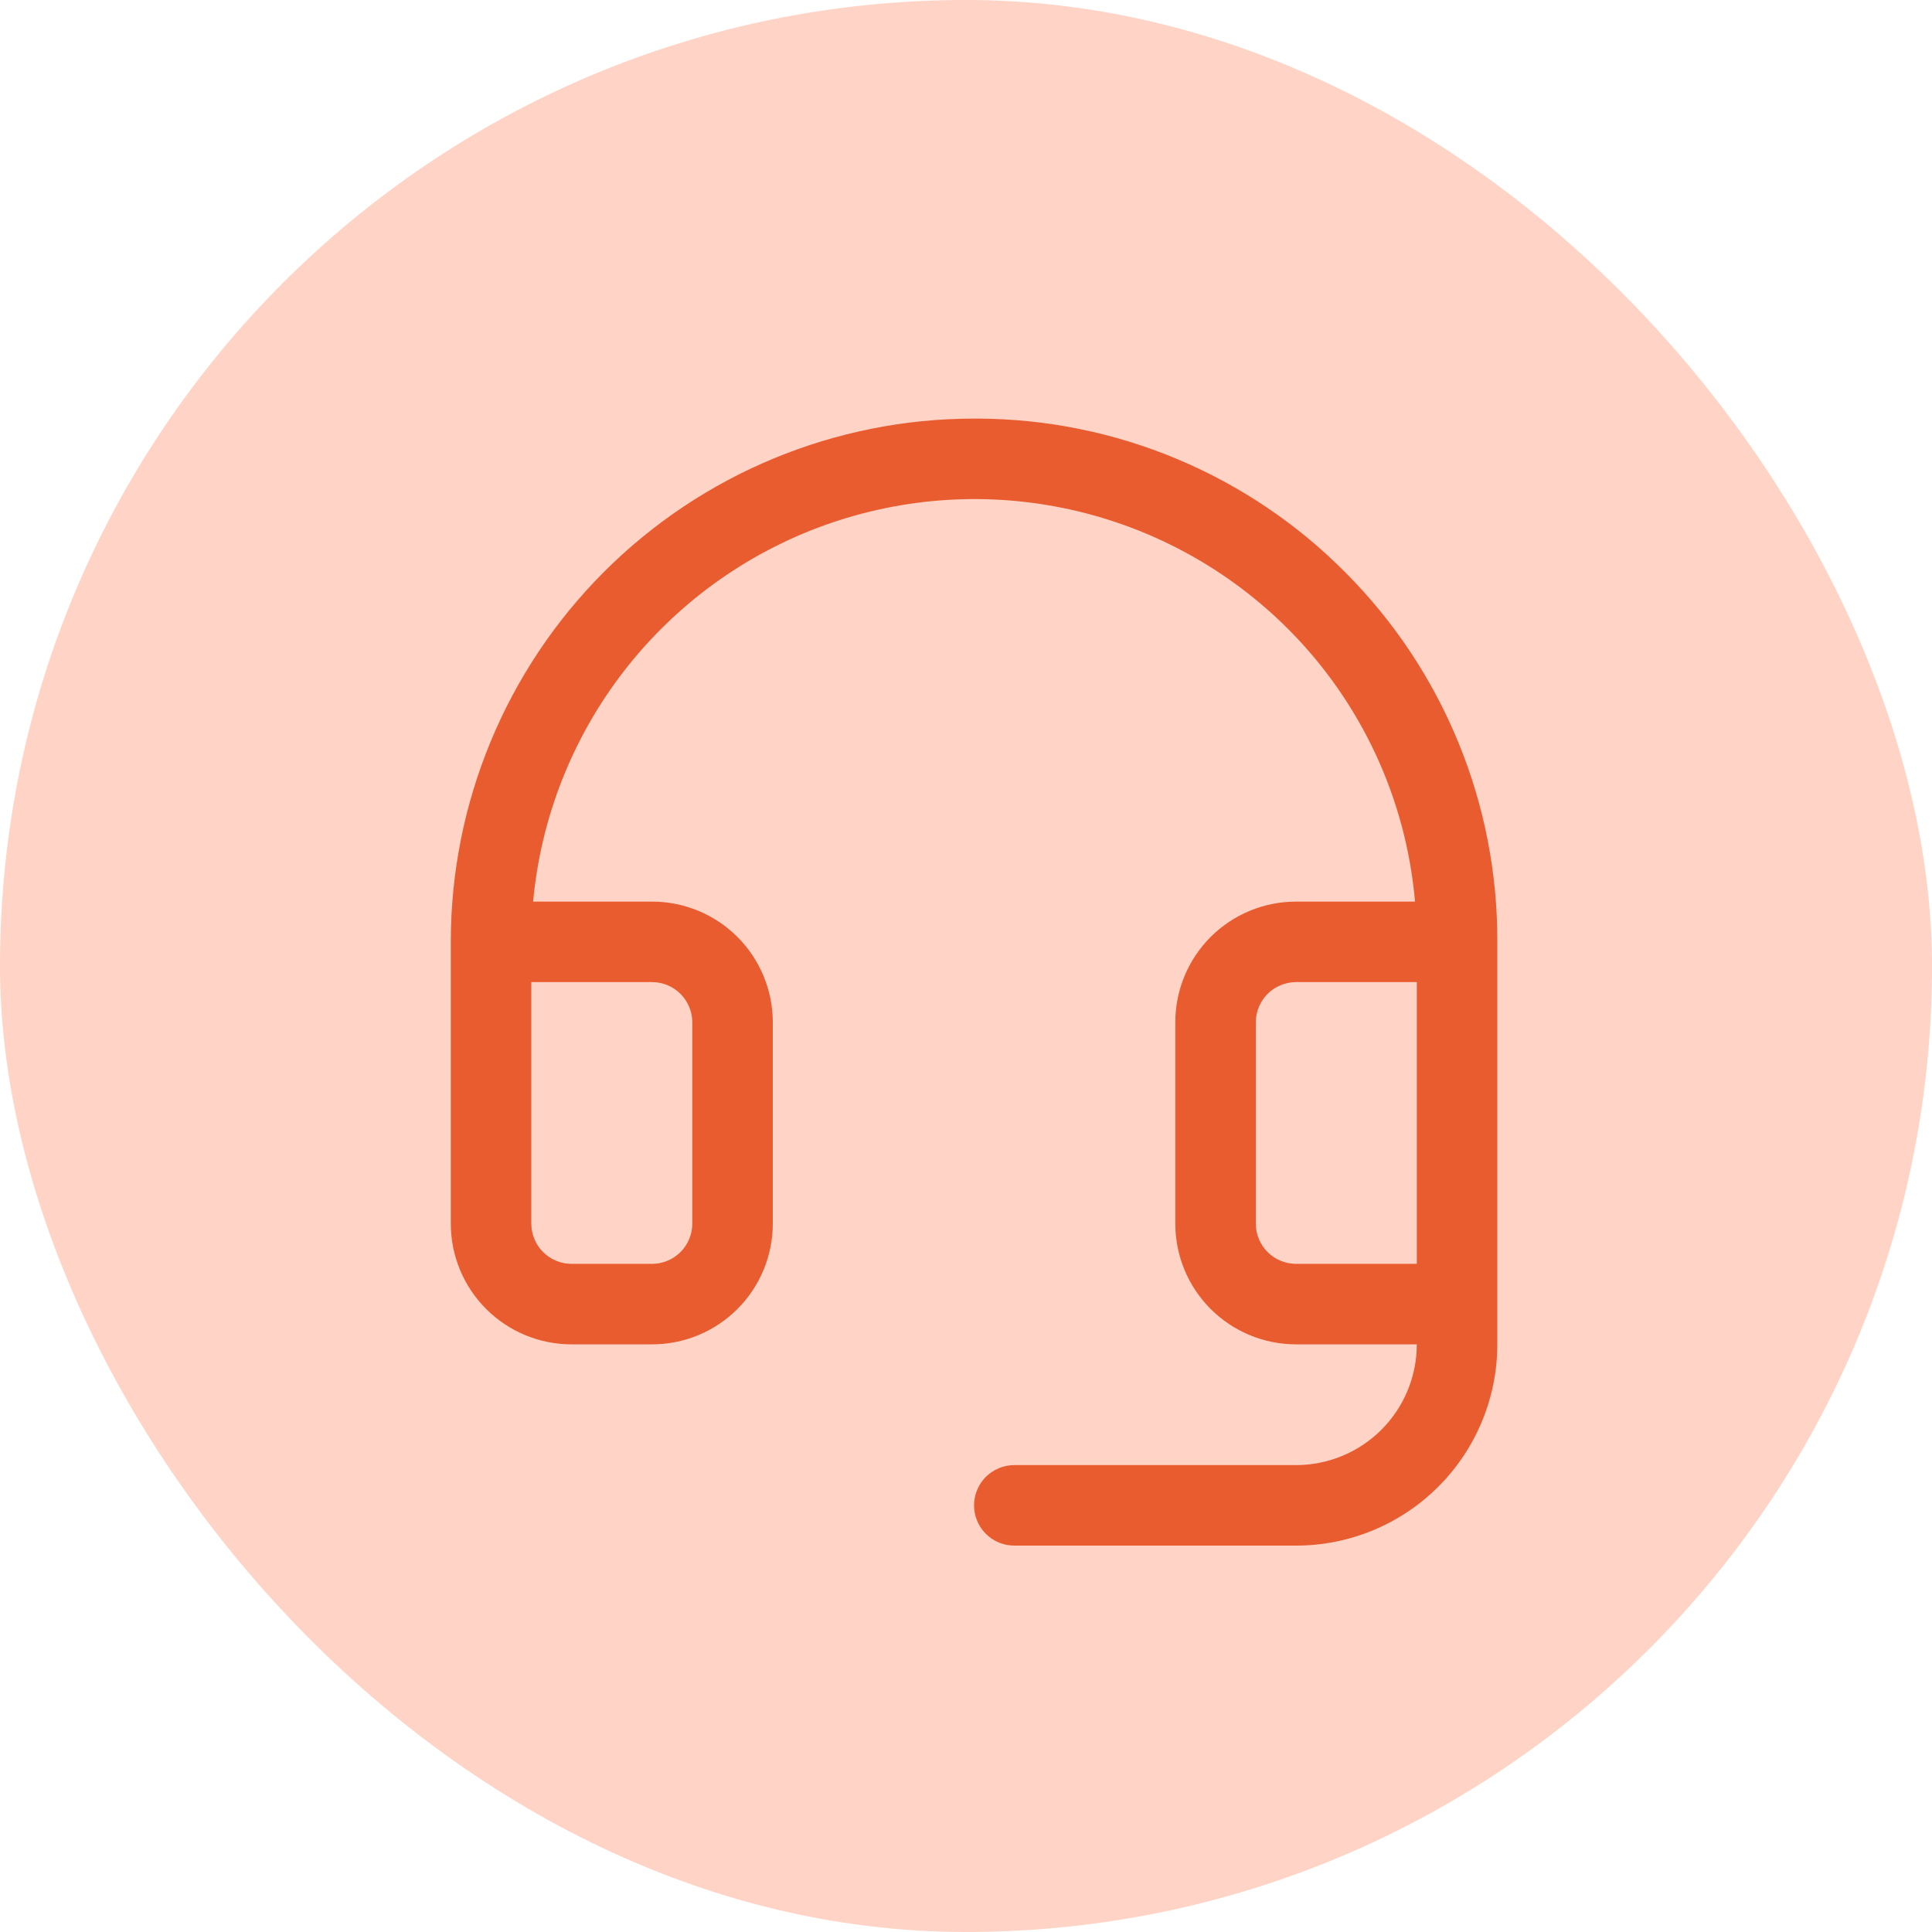
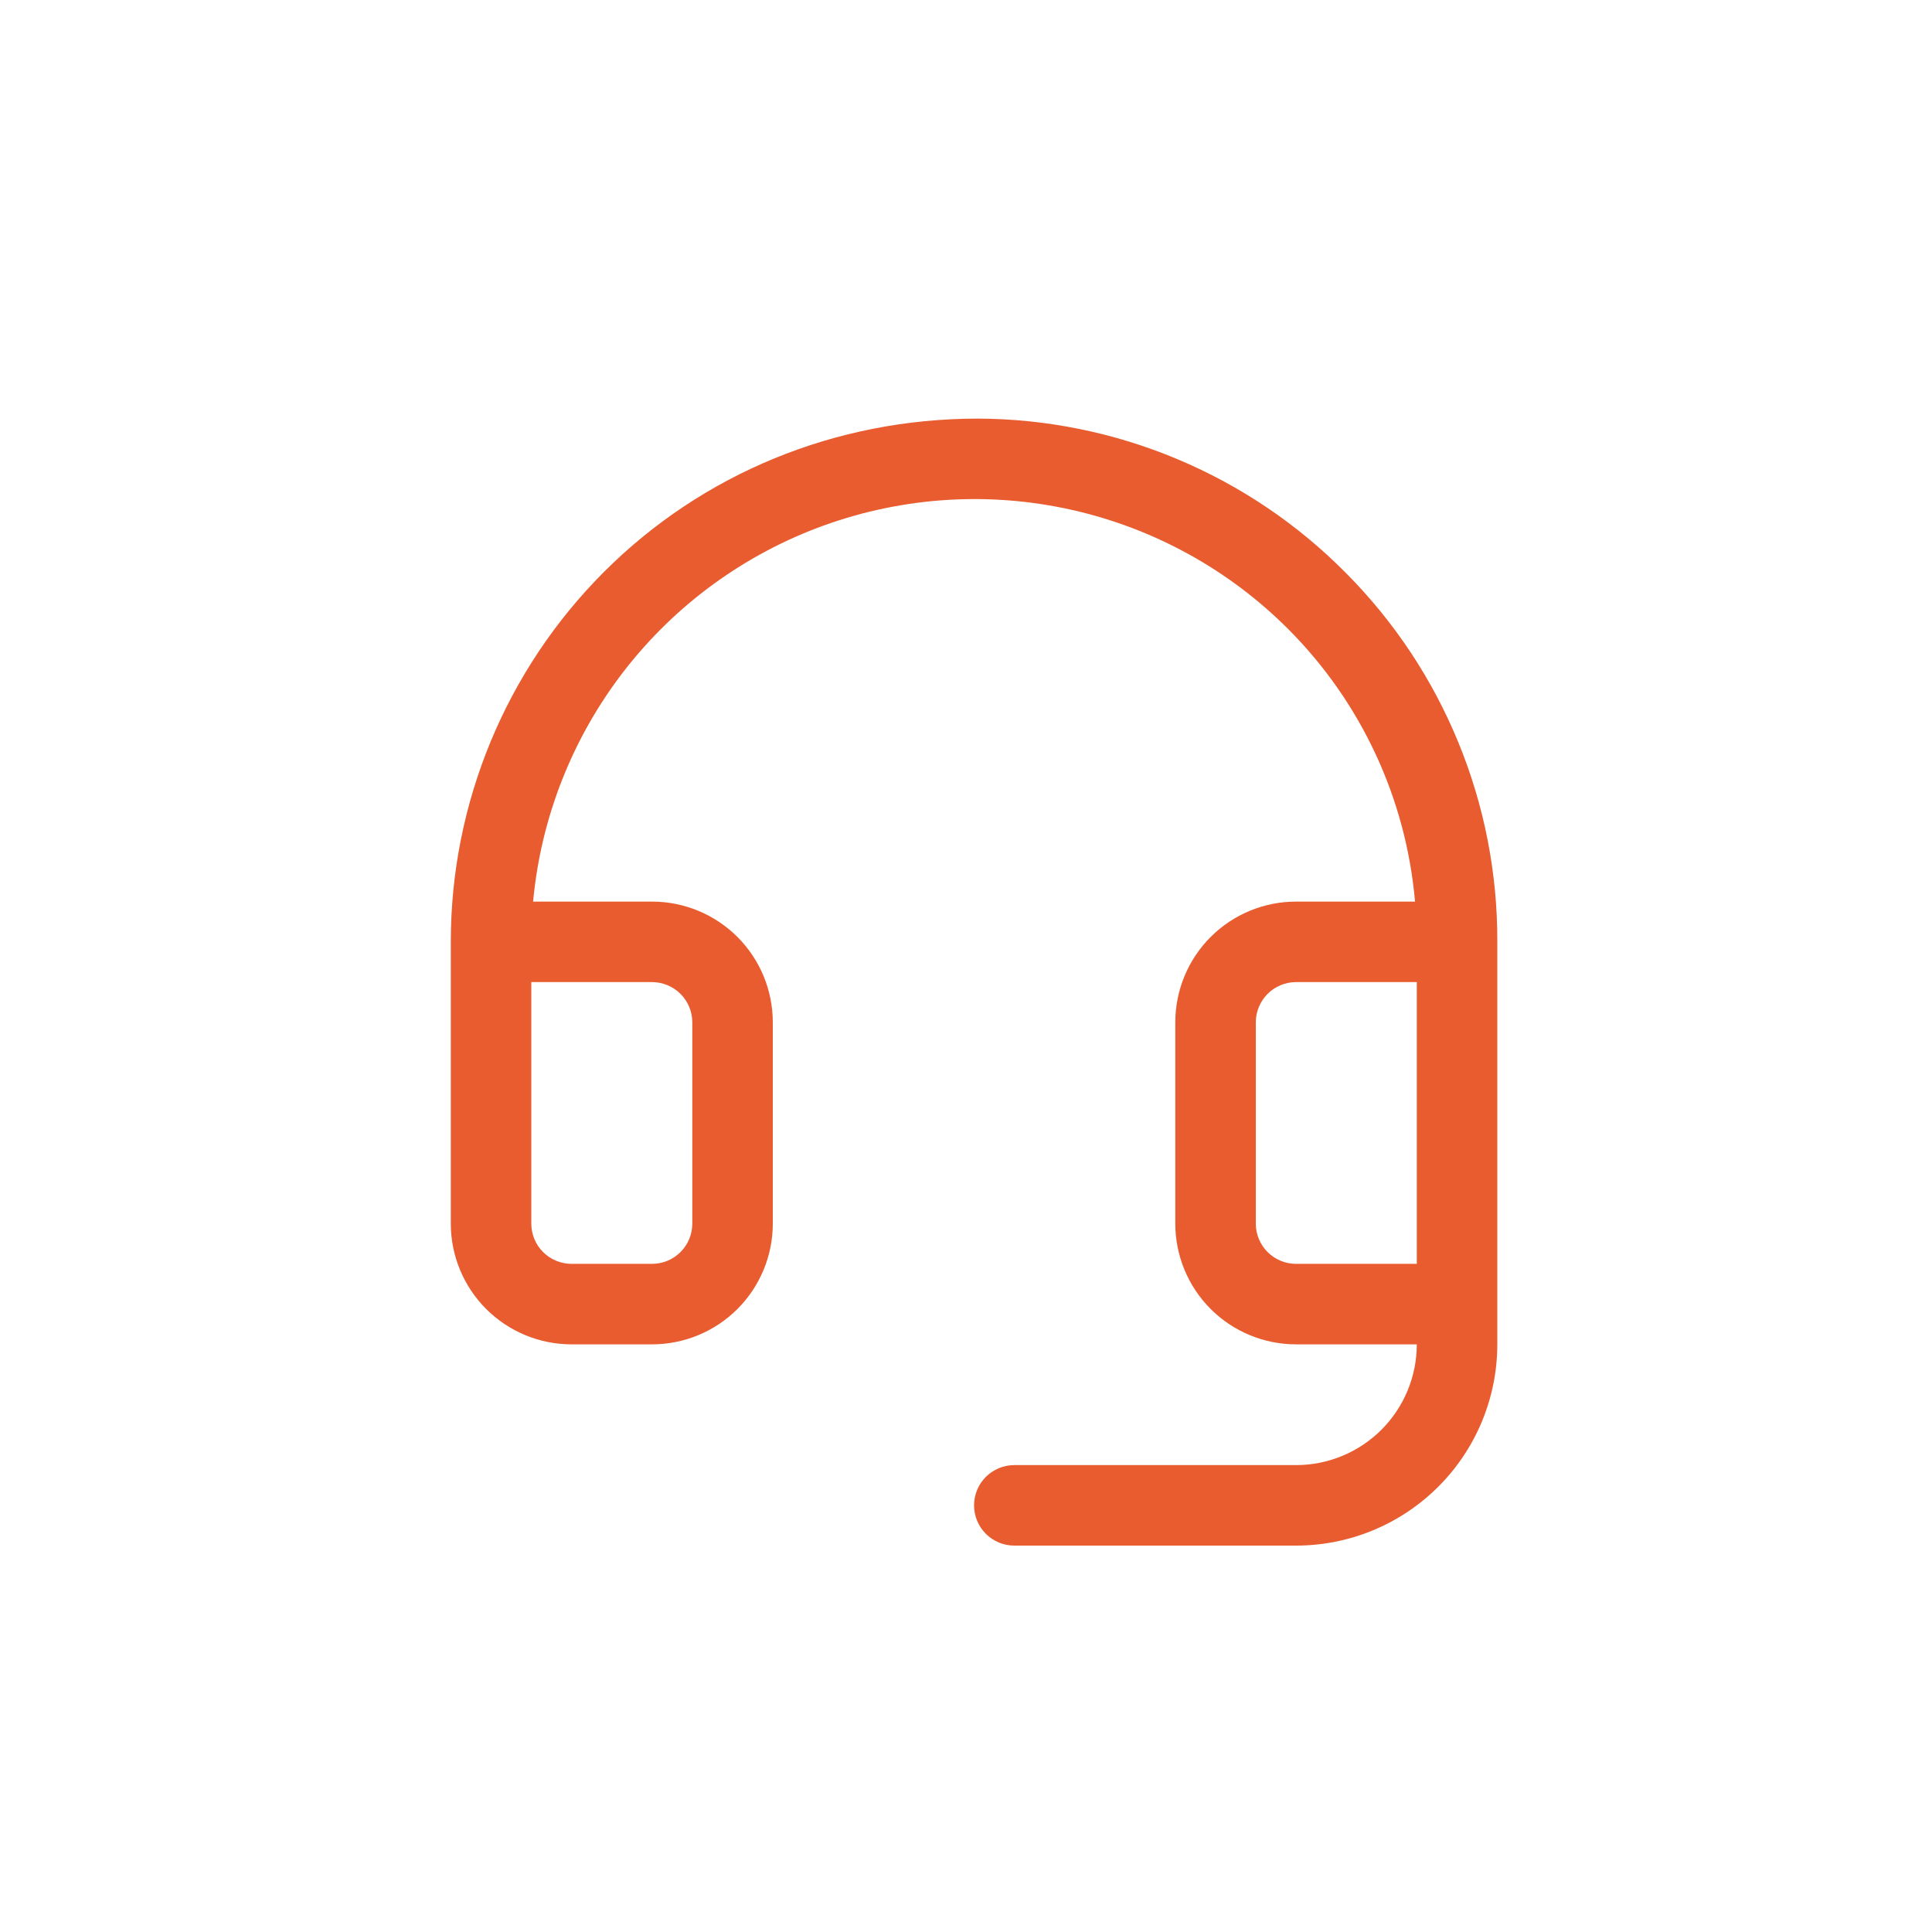
<svg xmlns="http://www.w3.org/2000/svg" width="60" height="60" viewBox="0 0 60 60" fill="none">
-   <rect width="60" height="60" rx="30" fill="#FFD3C5" />
-   <path d="M41.795 17.791C40.3 16.28 38.522 15.08 36.562 14.258C34.602 13.436 32.499 13.008 30.373 13H30.25C25.94 13 21.807 14.712 18.759 17.759C15.712 20.807 14 24.94 14 29.25V38C14 38.995 14.395 39.948 15.098 40.652C15.802 41.355 16.755 41.75 17.75 41.75H20.25C21.245 41.75 22.198 41.355 22.902 40.652C23.605 39.948 24 38.995 24 38V31.75C24 30.755 23.605 29.802 22.902 29.098C22.198 28.395 21.245 28 20.25 28H16.556C16.797 25.394 17.776 22.91 19.378 20.84C20.981 18.77 23.14 17.2 25.602 16.313C28.065 15.427 30.73 15.26 33.283 15.834C35.837 16.407 38.175 17.697 40.022 19.552C42.279 21.821 43.668 24.811 43.945 28H40.25C39.255 28 38.302 28.395 37.598 29.098C36.895 29.802 36.5 30.755 36.5 31.75V38C36.5 38.995 36.895 39.948 37.598 40.652C38.302 41.355 39.255 41.75 40.25 41.75H44C44 42.745 43.605 43.698 42.902 44.402C42.198 45.105 41.245 45.5 40.25 45.5H31.5C31.169 45.5 30.851 45.632 30.616 45.866C30.382 46.1 30.25 46.419 30.25 46.75C30.25 47.081 30.382 47.4 30.616 47.634C30.851 47.868 31.169 48 31.5 48H40.25C41.908 48 43.497 47.342 44.669 46.169C45.842 44.997 46.5 43.408 46.5 41.75V29.25C46.508 27.124 46.097 25.018 45.289 23.052C44.482 21.085 43.295 19.297 41.795 17.791ZM20.25 30.5C20.581 30.5 20.899 30.632 21.134 30.866C21.368 31.101 21.5 31.419 21.5 31.75V38C21.5 38.331 21.368 38.65 21.134 38.884C20.899 39.118 20.581 39.25 20.25 39.25H17.75C17.419 39.25 17.101 39.118 16.866 38.884C16.632 38.65 16.5 38.331 16.5 38V30.5H20.25ZM40.25 39.25C39.919 39.25 39.6 39.118 39.366 38.884C39.132 38.65 39 38.331 39 38V31.75C39 31.419 39.132 31.101 39.366 30.866C39.6 30.632 39.919 30.5 40.25 30.5H44V39.25H40.25Z" fill="#E85C2F" />
+   <path d="M41.795 17.791C40.3 16.28 38.522 15.08 36.562 14.258C34.602 13.436 32.499 13.008 30.373 13C25.94 13 21.807 14.712 18.759 17.759C15.712 20.807 14 24.94 14 29.25V38C14 38.995 14.395 39.948 15.098 40.652C15.802 41.355 16.755 41.75 17.75 41.75H20.25C21.245 41.75 22.198 41.355 22.902 40.652C23.605 39.948 24 38.995 24 38V31.75C24 30.755 23.605 29.802 22.902 29.098C22.198 28.395 21.245 28 20.25 28H16.556C16.797 25.394 17.776 22.91 19.378 20.84C20.981 18.77 23.14 17.2 25.602 16.313C28.065 15.427 30.73 15.26 33.283 15.834C35.837 16.407 38.175 17.697 40.022 19.552C42.279 21.821 43.668 24.811 43.945 28H40.25C39.255 28 38.302 28.395 37.598 29.098C36.895 29.802 36.5 30.755 36.5 31.75V38C36.5 38.995 36.895 39.948 37.598 40.652C38.302 41.355 39.255 41.75 40.25 41.75H44C44 42.745 43.605 43.698 42.902 44.402C42.198 45.105 41.245 45.5 40.25 45.5H31.5C31.169 45.5 30.851 45.632 30.616 45.866C30.382 46.1 30.25 46.419 30.25 46.75C30.25 47.081 30.382 47.4 30.616 47.634C30.851 47.868 31.169 48 31.5 48H40.25C41.908 48 43.497 47.342 44.669 46.169C45.842 44.997 46.5 43.408 46.5 41.75V29.25C46.508 27.124 46.097 25.018 45.289 23.052C44.482 21.085 43.295 19.297 41.795 17.791ZM20.25 30.5C20.581 30.5 20.899 30.632 21.134 30.866C21.368 31.101 21.5 31.419 21.5 31.75V38C21.5 38.331 21.368 38.65 21.134 38.884C20.899 39.118 20.581 39.25 20.25 39.25H17.75C17.419 39.25 17.101 39.118 16.866 38.884C16.632 38.65 16.5 38.331 16.5 38V30.5H20.25ZM40.25 39.25C39.919 39.25 39.6 39.118 39.366 38.884C39.132 38.65 39 38.331 39 38V31.75C39 31.419 39.132 31.101 39.366 30.866C39.6 30.632 39.919 30.5 40.25 30.5H44V39.25H40.25Z" fill="#E85C2F" />
</svg>